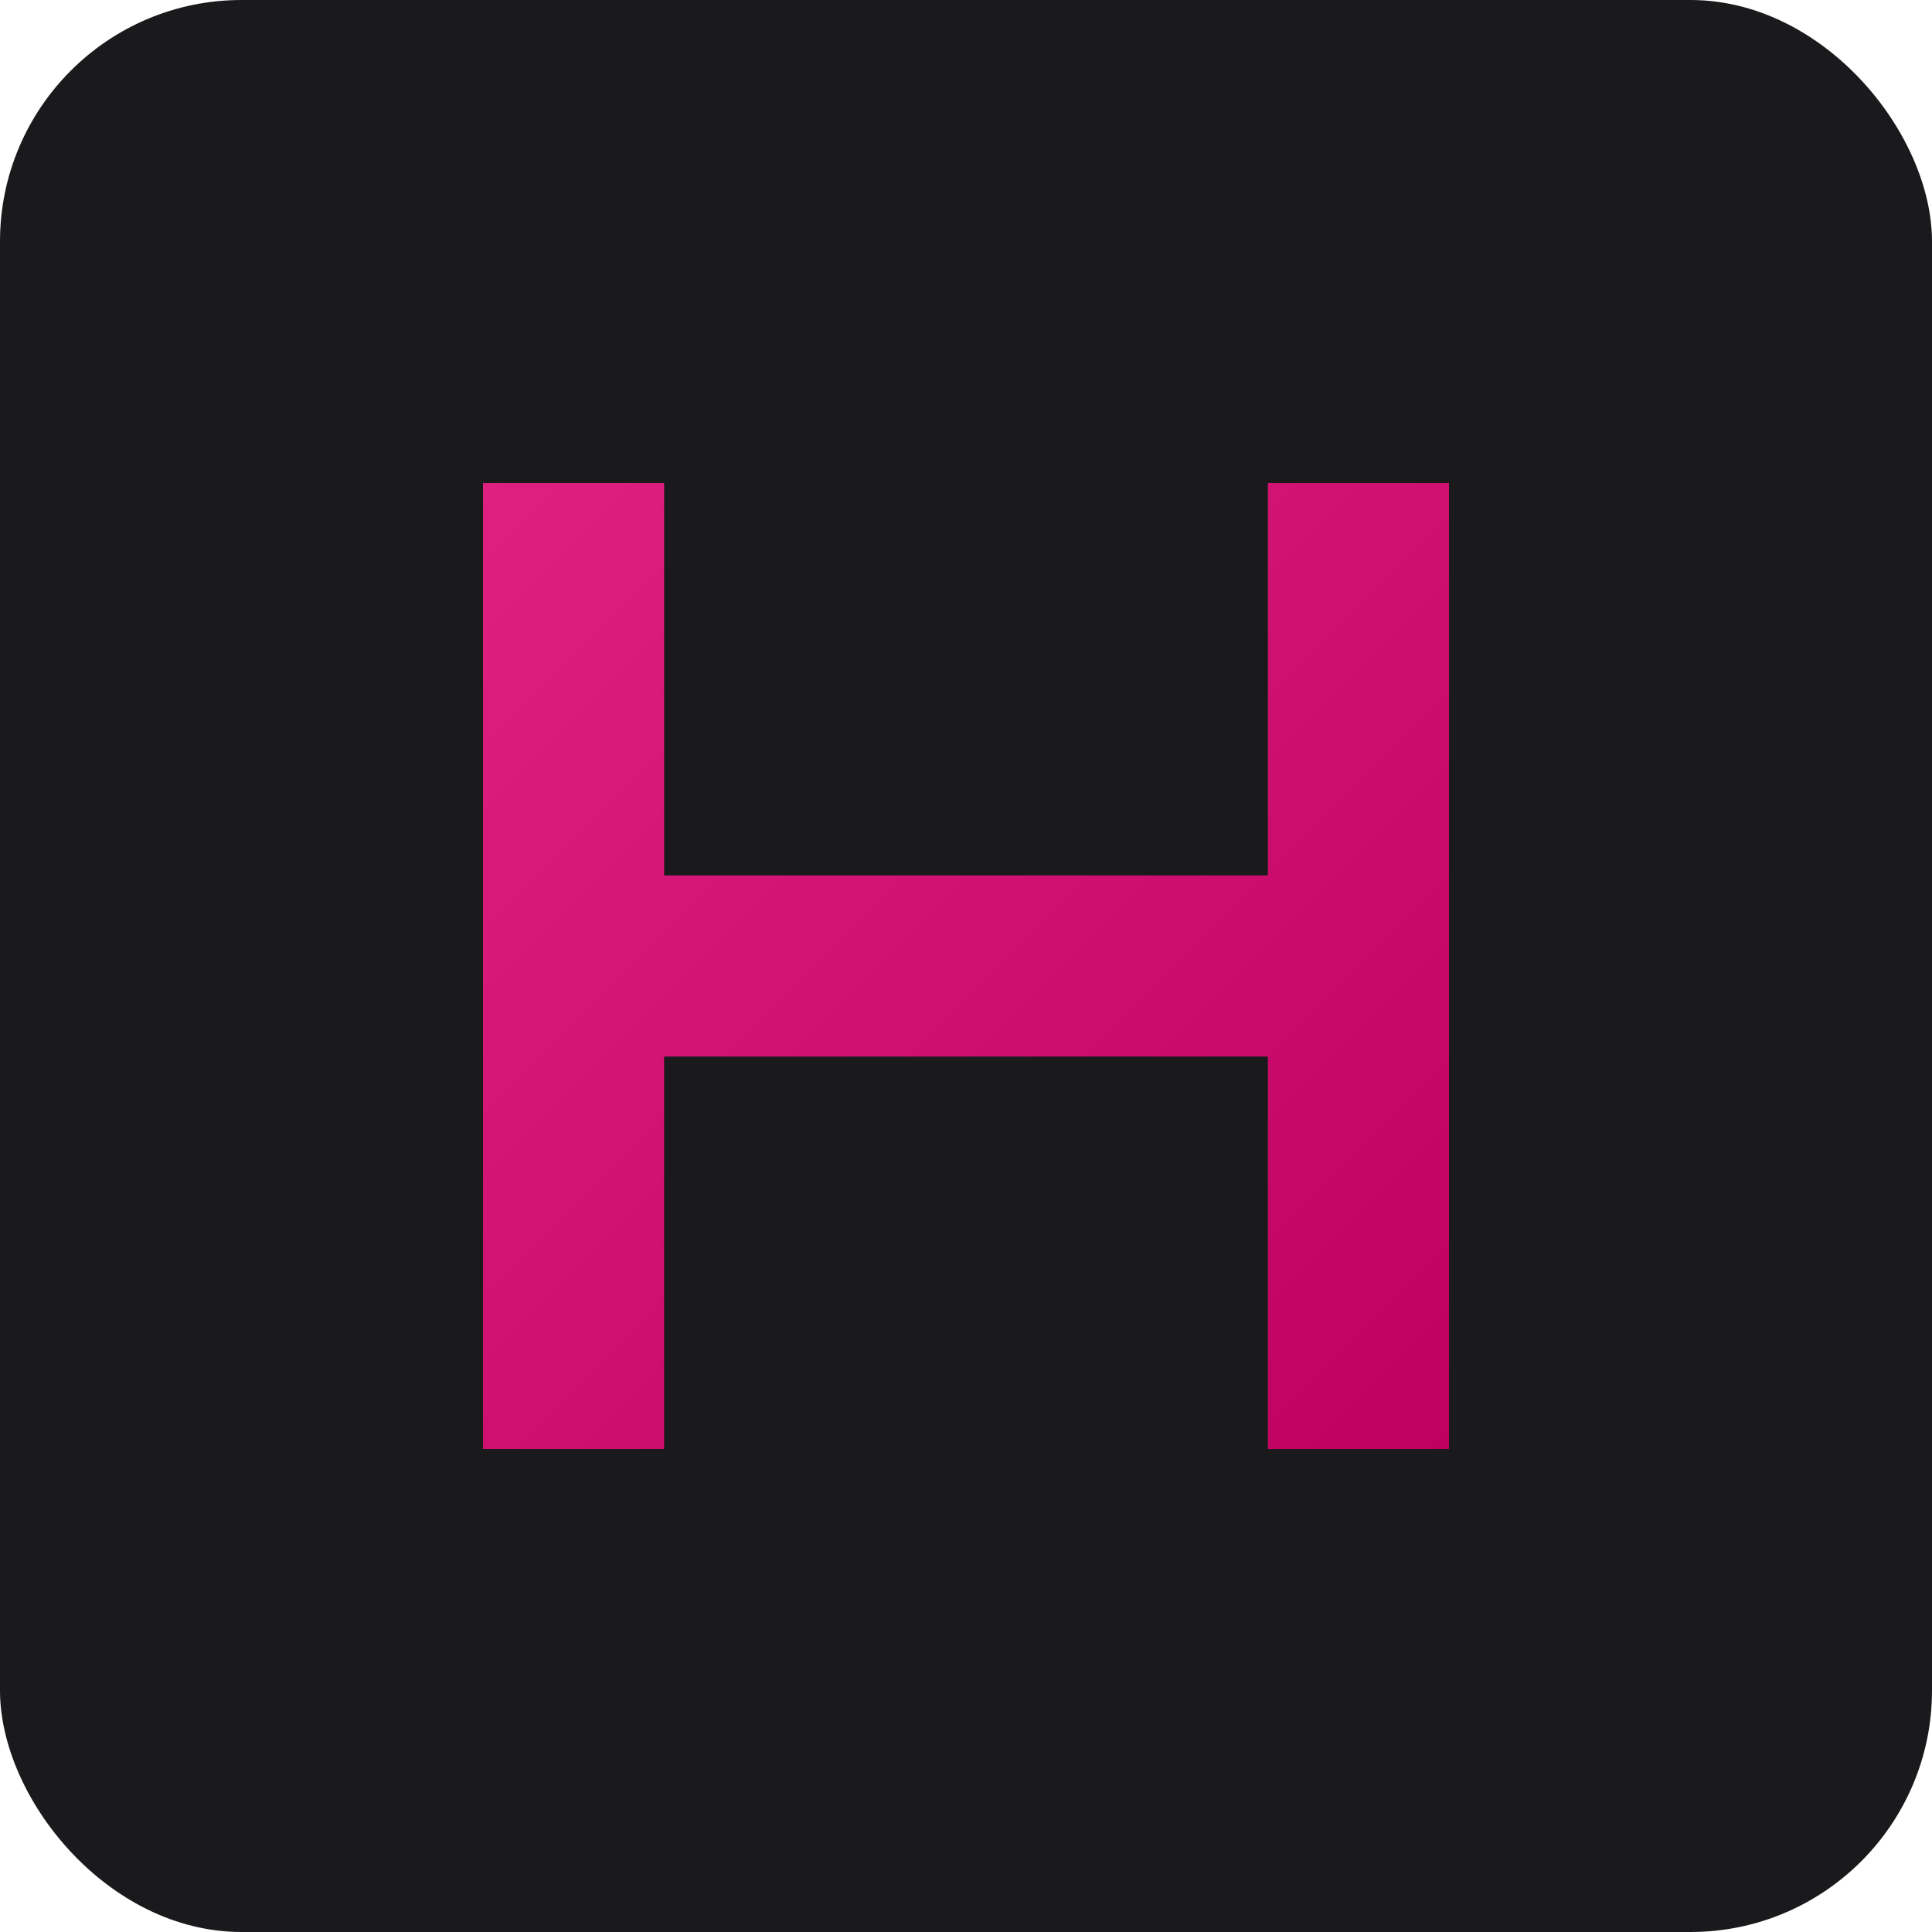
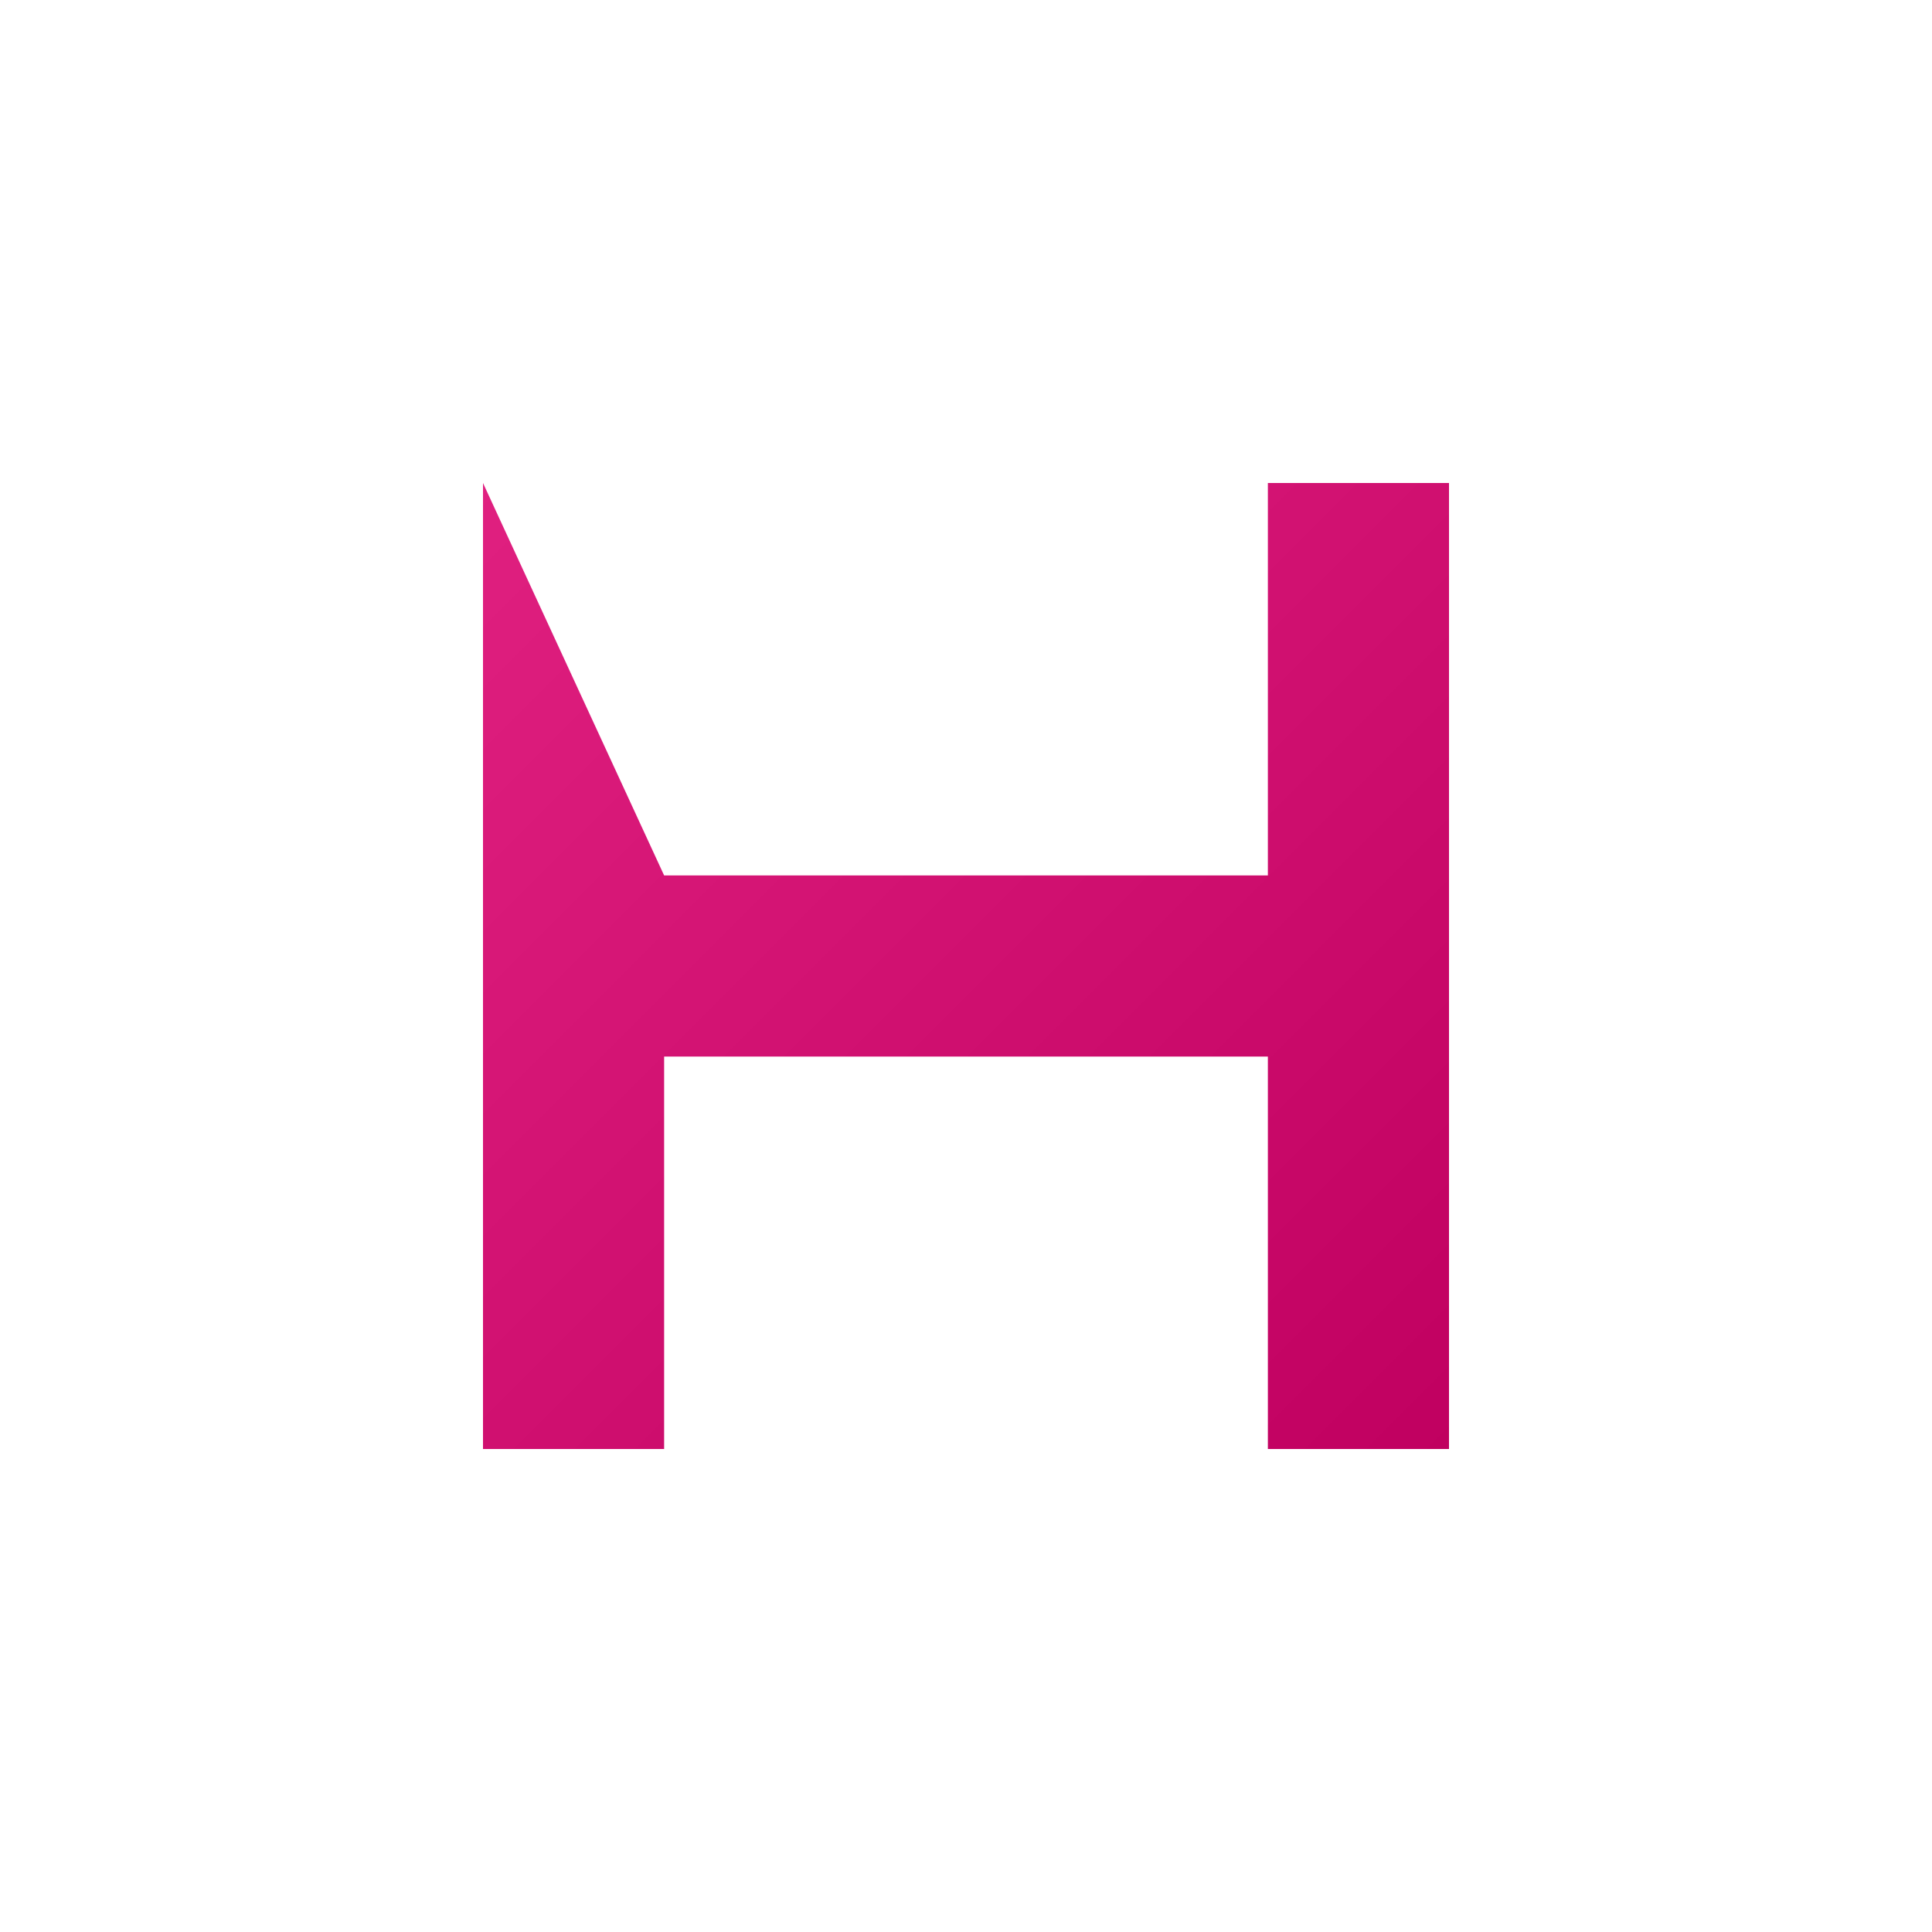
<svg xmlns="http://www.w3.org/2000/svg" viewBox="0 0 32 32" width="32" height="32">
-   <rect width="32" height="32" rx="4" fill="#1A1A1D" />
  <defs>
    <linearGradient id="pinkGradient" x1="0%" y1="0%" x2="100%" y2="100%">
      <stop offset="0%" style="stop-color:#E02080;stop-opacity:1" />
      <stop offset="100%" style="stop-color:#C00060;stop-opacity:1" />
    </linearGradient>
  </defs>
-   <path d="M 8 8 L 8 24 L 11 24 L 11 17.5 L 21 17.5 L 21 24 L 24 24 L 24 8 L 21 8 L 21 14.5 L 11 14.5 L 11 8 Z" fill="url(#pinkGradient)" />
+   <path d="M 8 8 L 8 24 L 11 24 L 11 17.5 L 21 17.5 L 21 24 L 24 24 L 24 8 L 21 8 L 21 14.5 L 11 14.5 Z" fill="url(#pinkGradient)" />
</svg>